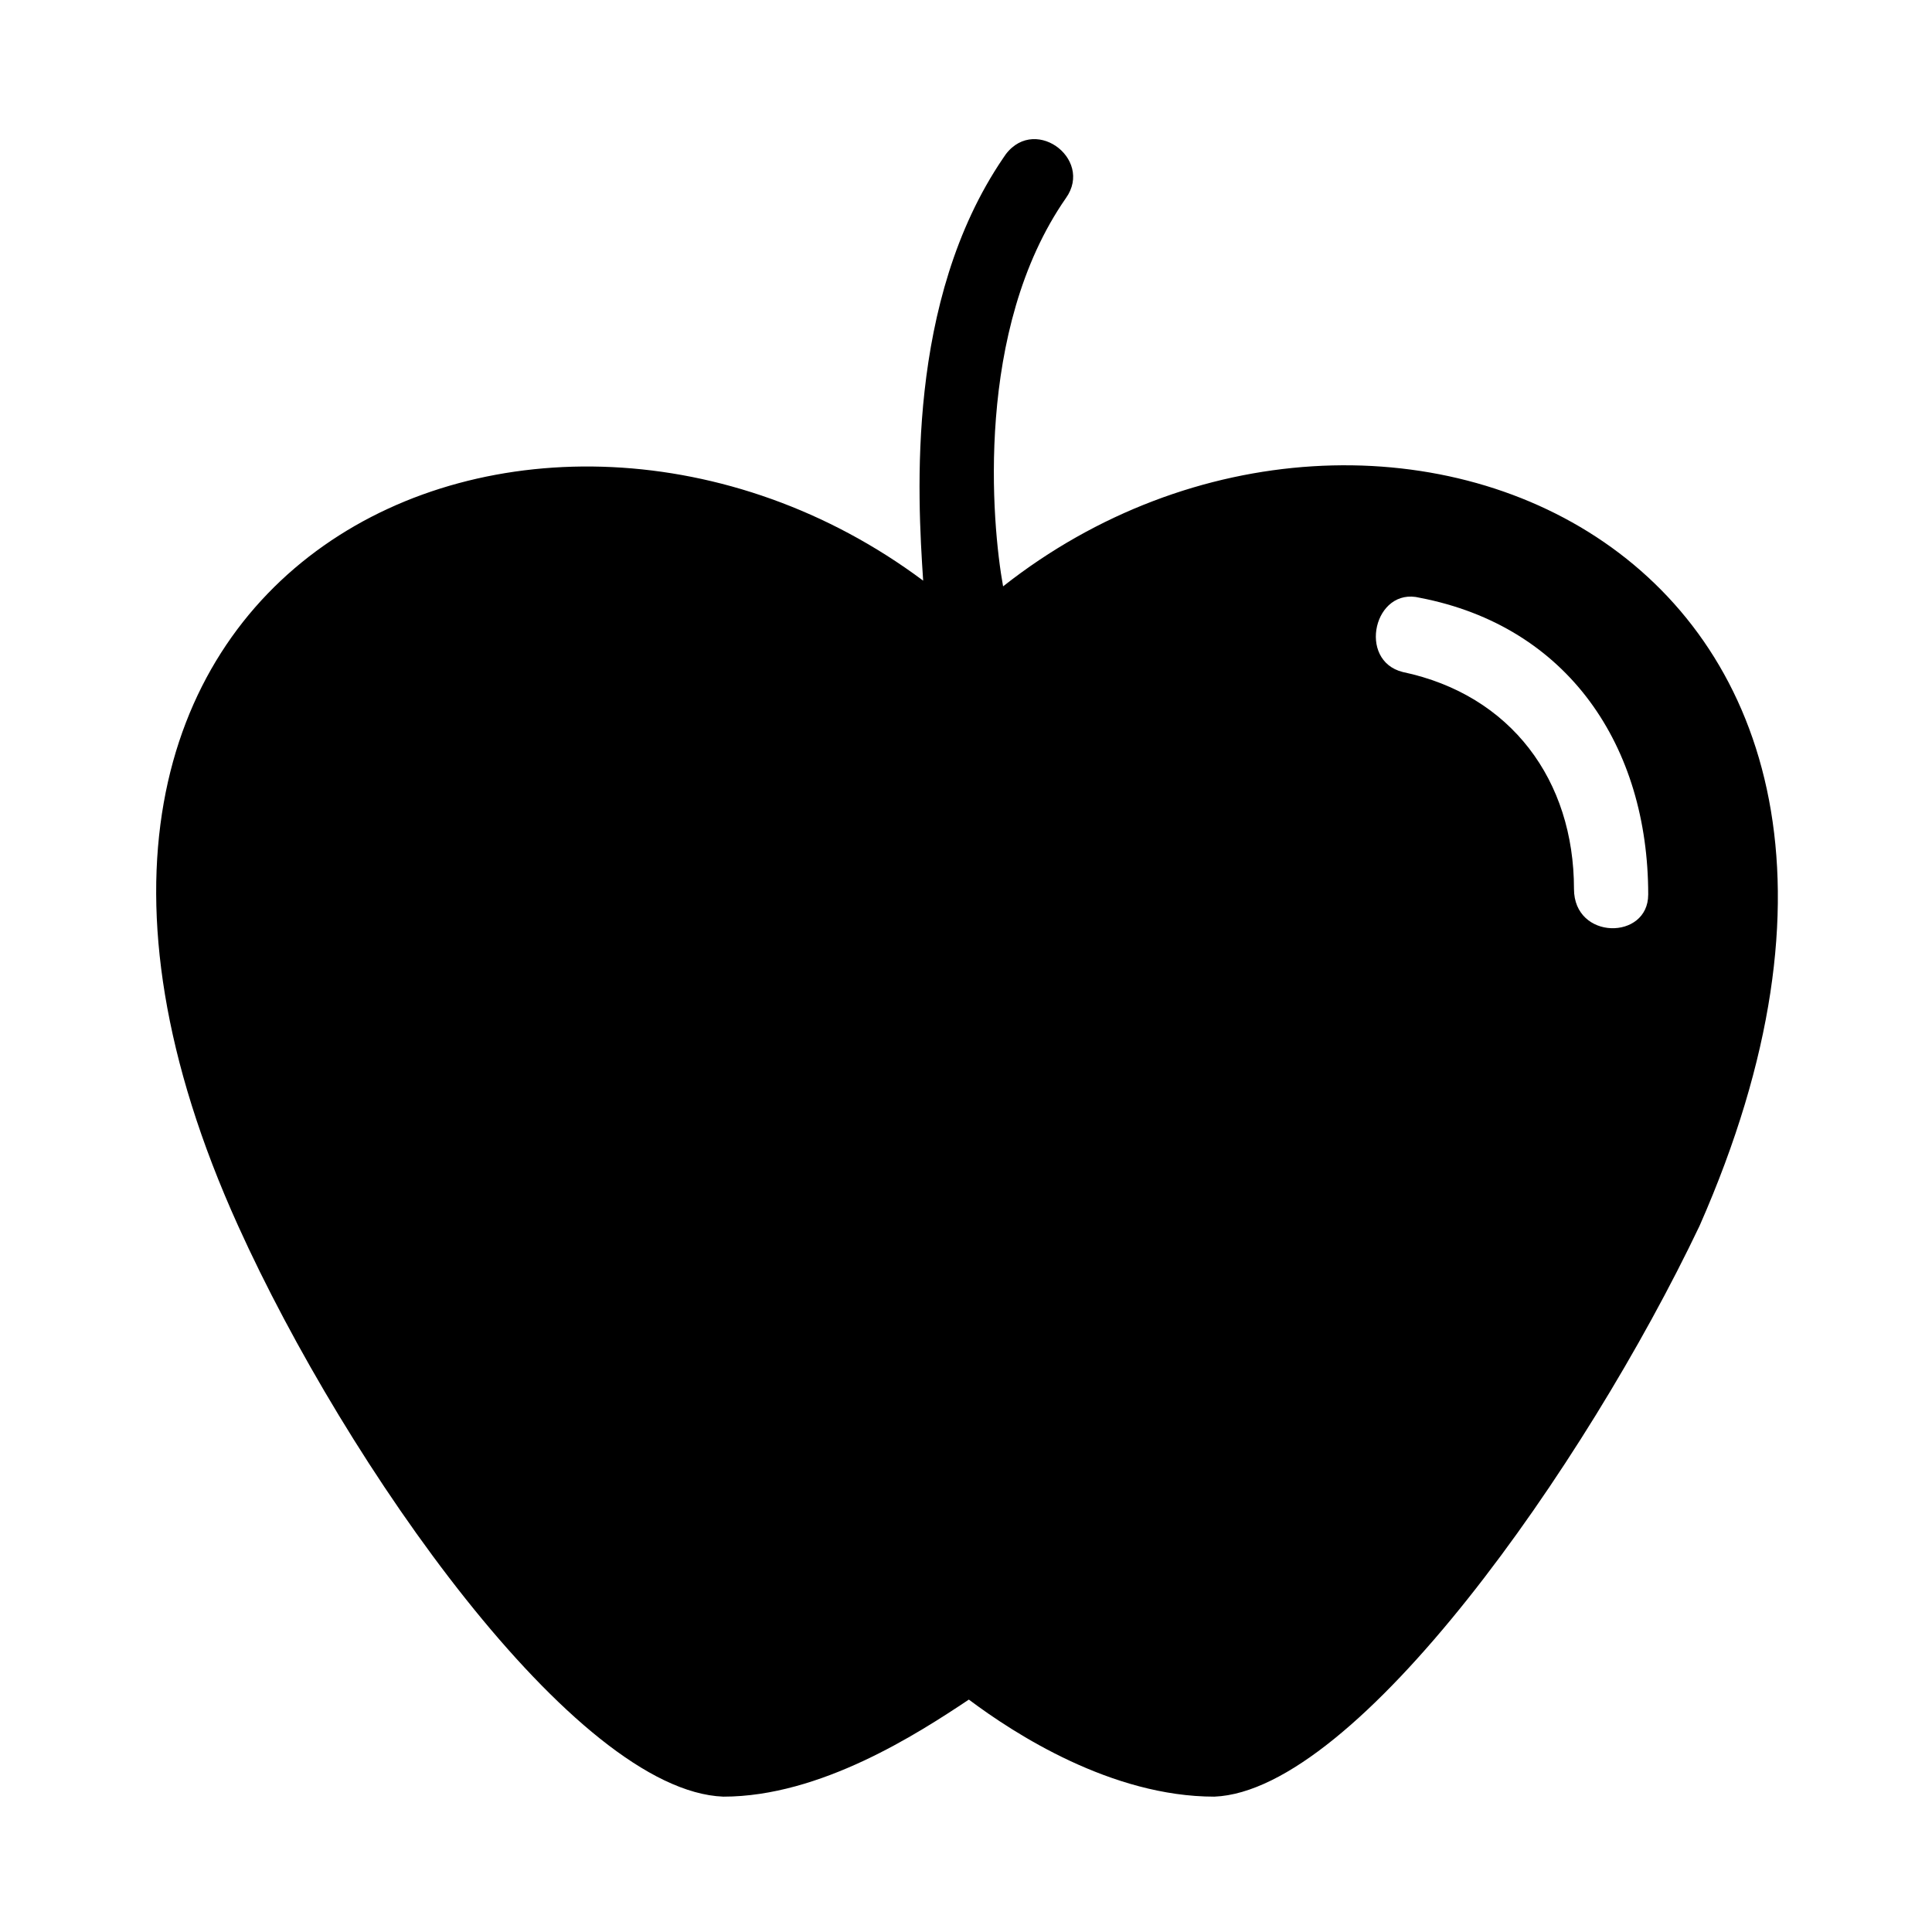
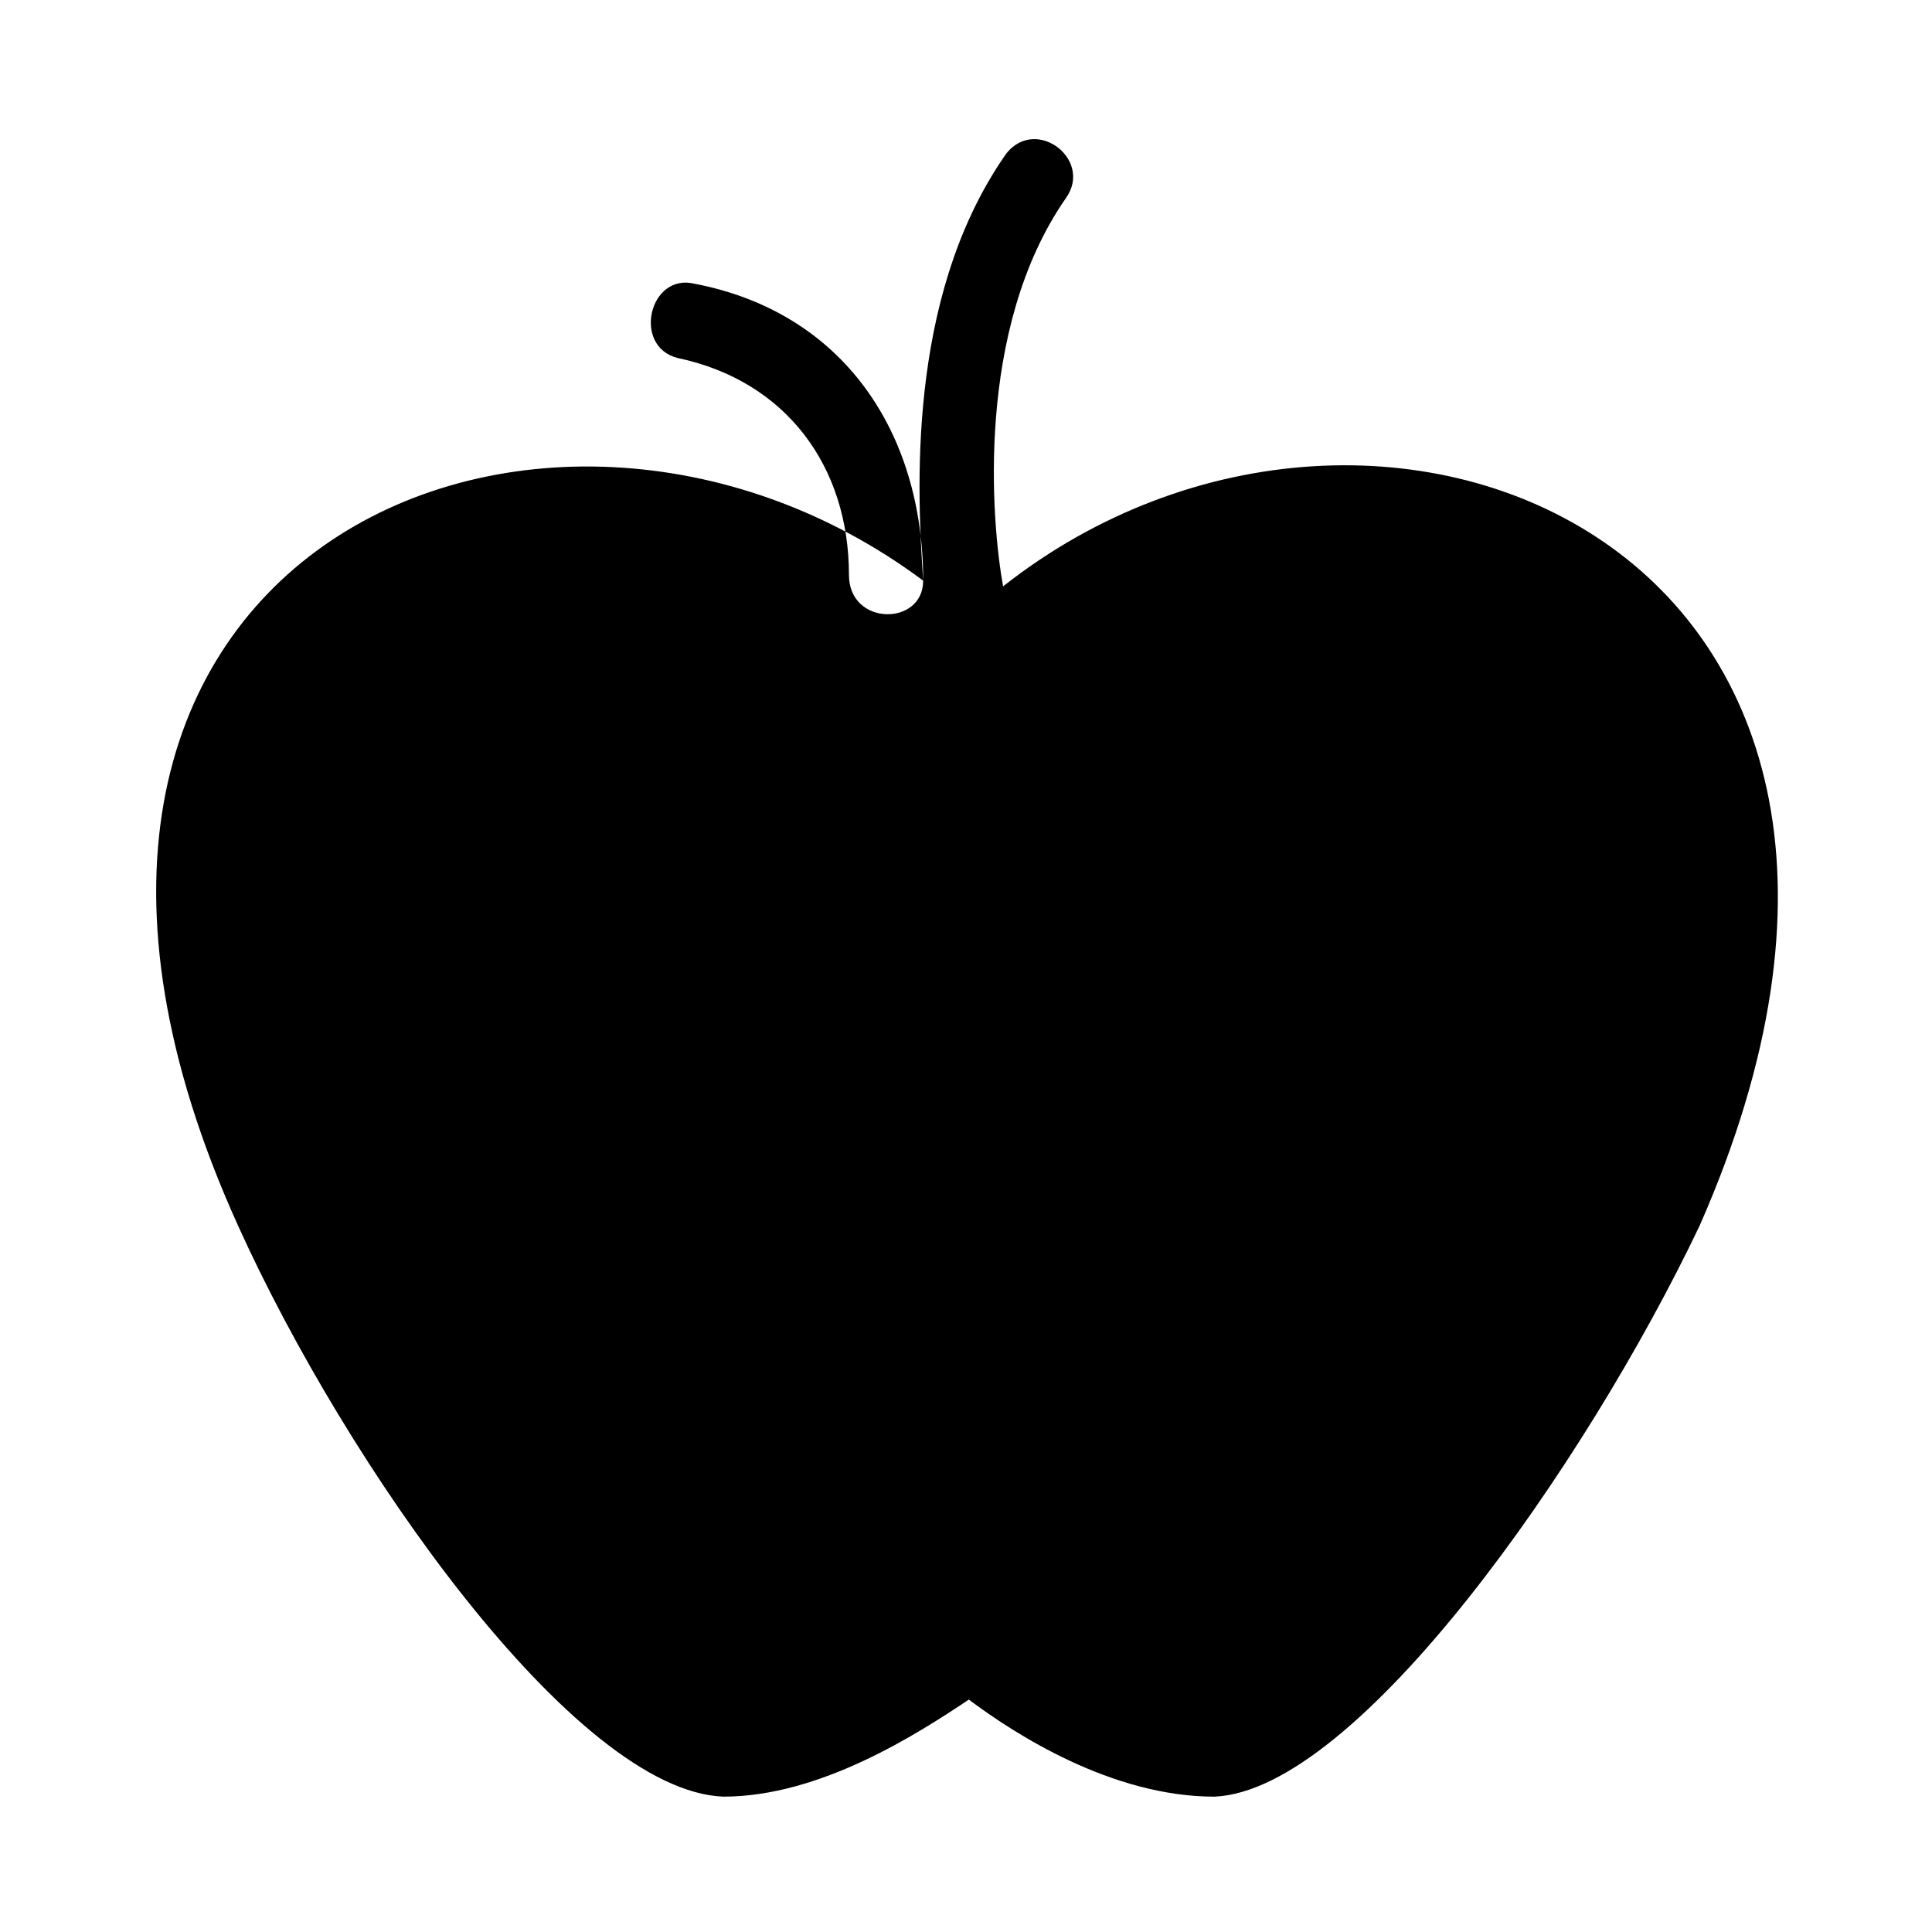
<svg xmlns="http://www.w3.org/2000/svg" fill="#000000" width="800px" height="800px" version="1.1" viewBox="144 144 512 512">
-   <path d="m388.65 297.88c-101.37-75.648-261.74-6.051-181.55 170.96 28.746 63.543 89.262 149.78 128.6 151.29 25.719 0 51.441-16.641 65.055-25.719 12.105 9.078 37.824 25.719 65.055 25.719 37.824-1.512 98.34-87.75 128.6-151.29 78.672-178.53-84.727-248.12-184.58-169.45-3.027-16.641-7.566-68.082 16.641-102.88 7.566-10.59-9.078-22.695-16.641-10.59-25.719 37.824-22.695 89.262-21.18 111.96zm192.14 83.211c0 12.105-19.668 12.105-19.668-1.512 0-28.746-16.641-51.441-45.387-57.492-12.105-3.027-7.566-22.695 4.539-19.668 39.336 7.566 60.52 39.336 60.52 78.672z" fill-rule="evenodd" />
+   <path d="m388.65 297.88c-101.37-75.648-261.74-6.051-181.55 170.96 28.746 63.543 89.262 149.78 128.6 151.29 25.719 0 51.441-16.641 65.055-25.719 12.105 9.078 37.824 25.719 65.055 25.719 37.824-1.512 98.34-87.75 128.6-151.29 78.672-178.53-84.727-248.12-184.58-169.45-3.027-16.641-7.566-68.082 16.641-102.88 7.566-10.59-9.078-22.695-16.641-10.59-25.719 37.824-22.695 89.262-21.18 111.96zc0 12.105-19.668 12.105-19.668-1.512 0-28.746-16.641-51.441-45.387-57.492-12.105-3.027-7.566-22.695 4.539-19.668 39.336 7.566 60.52 39.336 60.52 78.672z" fill-rule="evenodd" />
</svg>